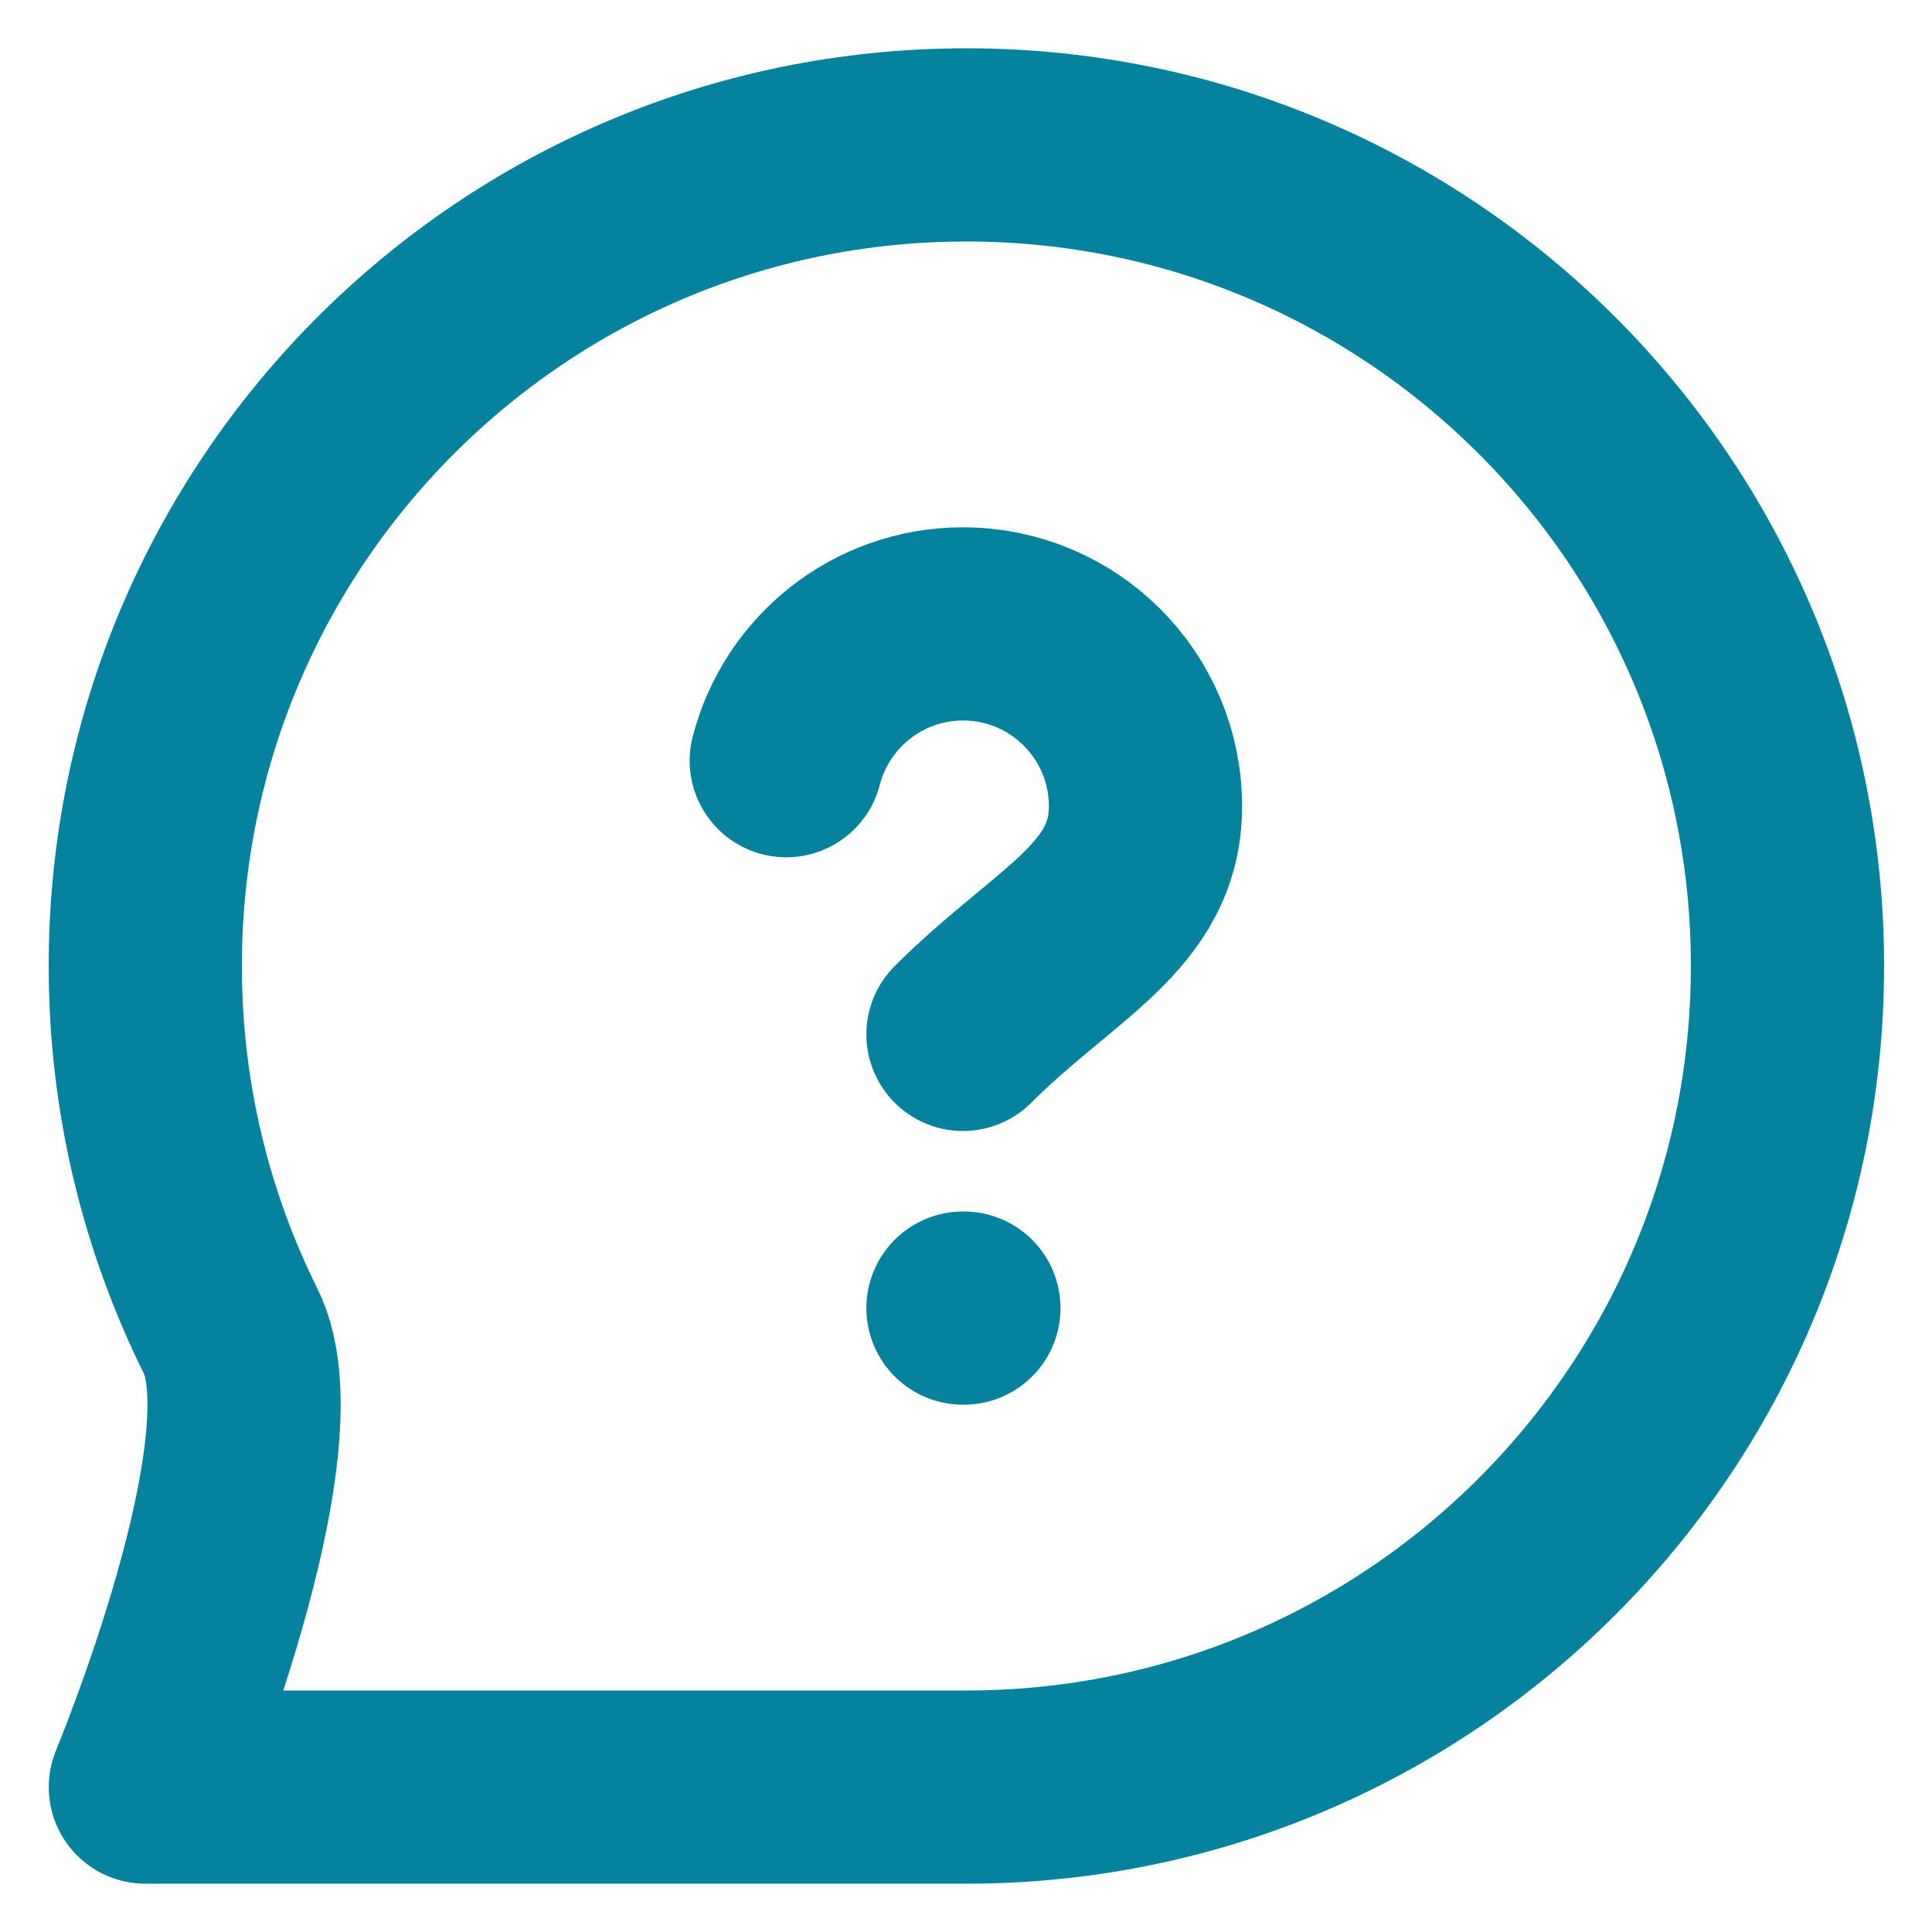
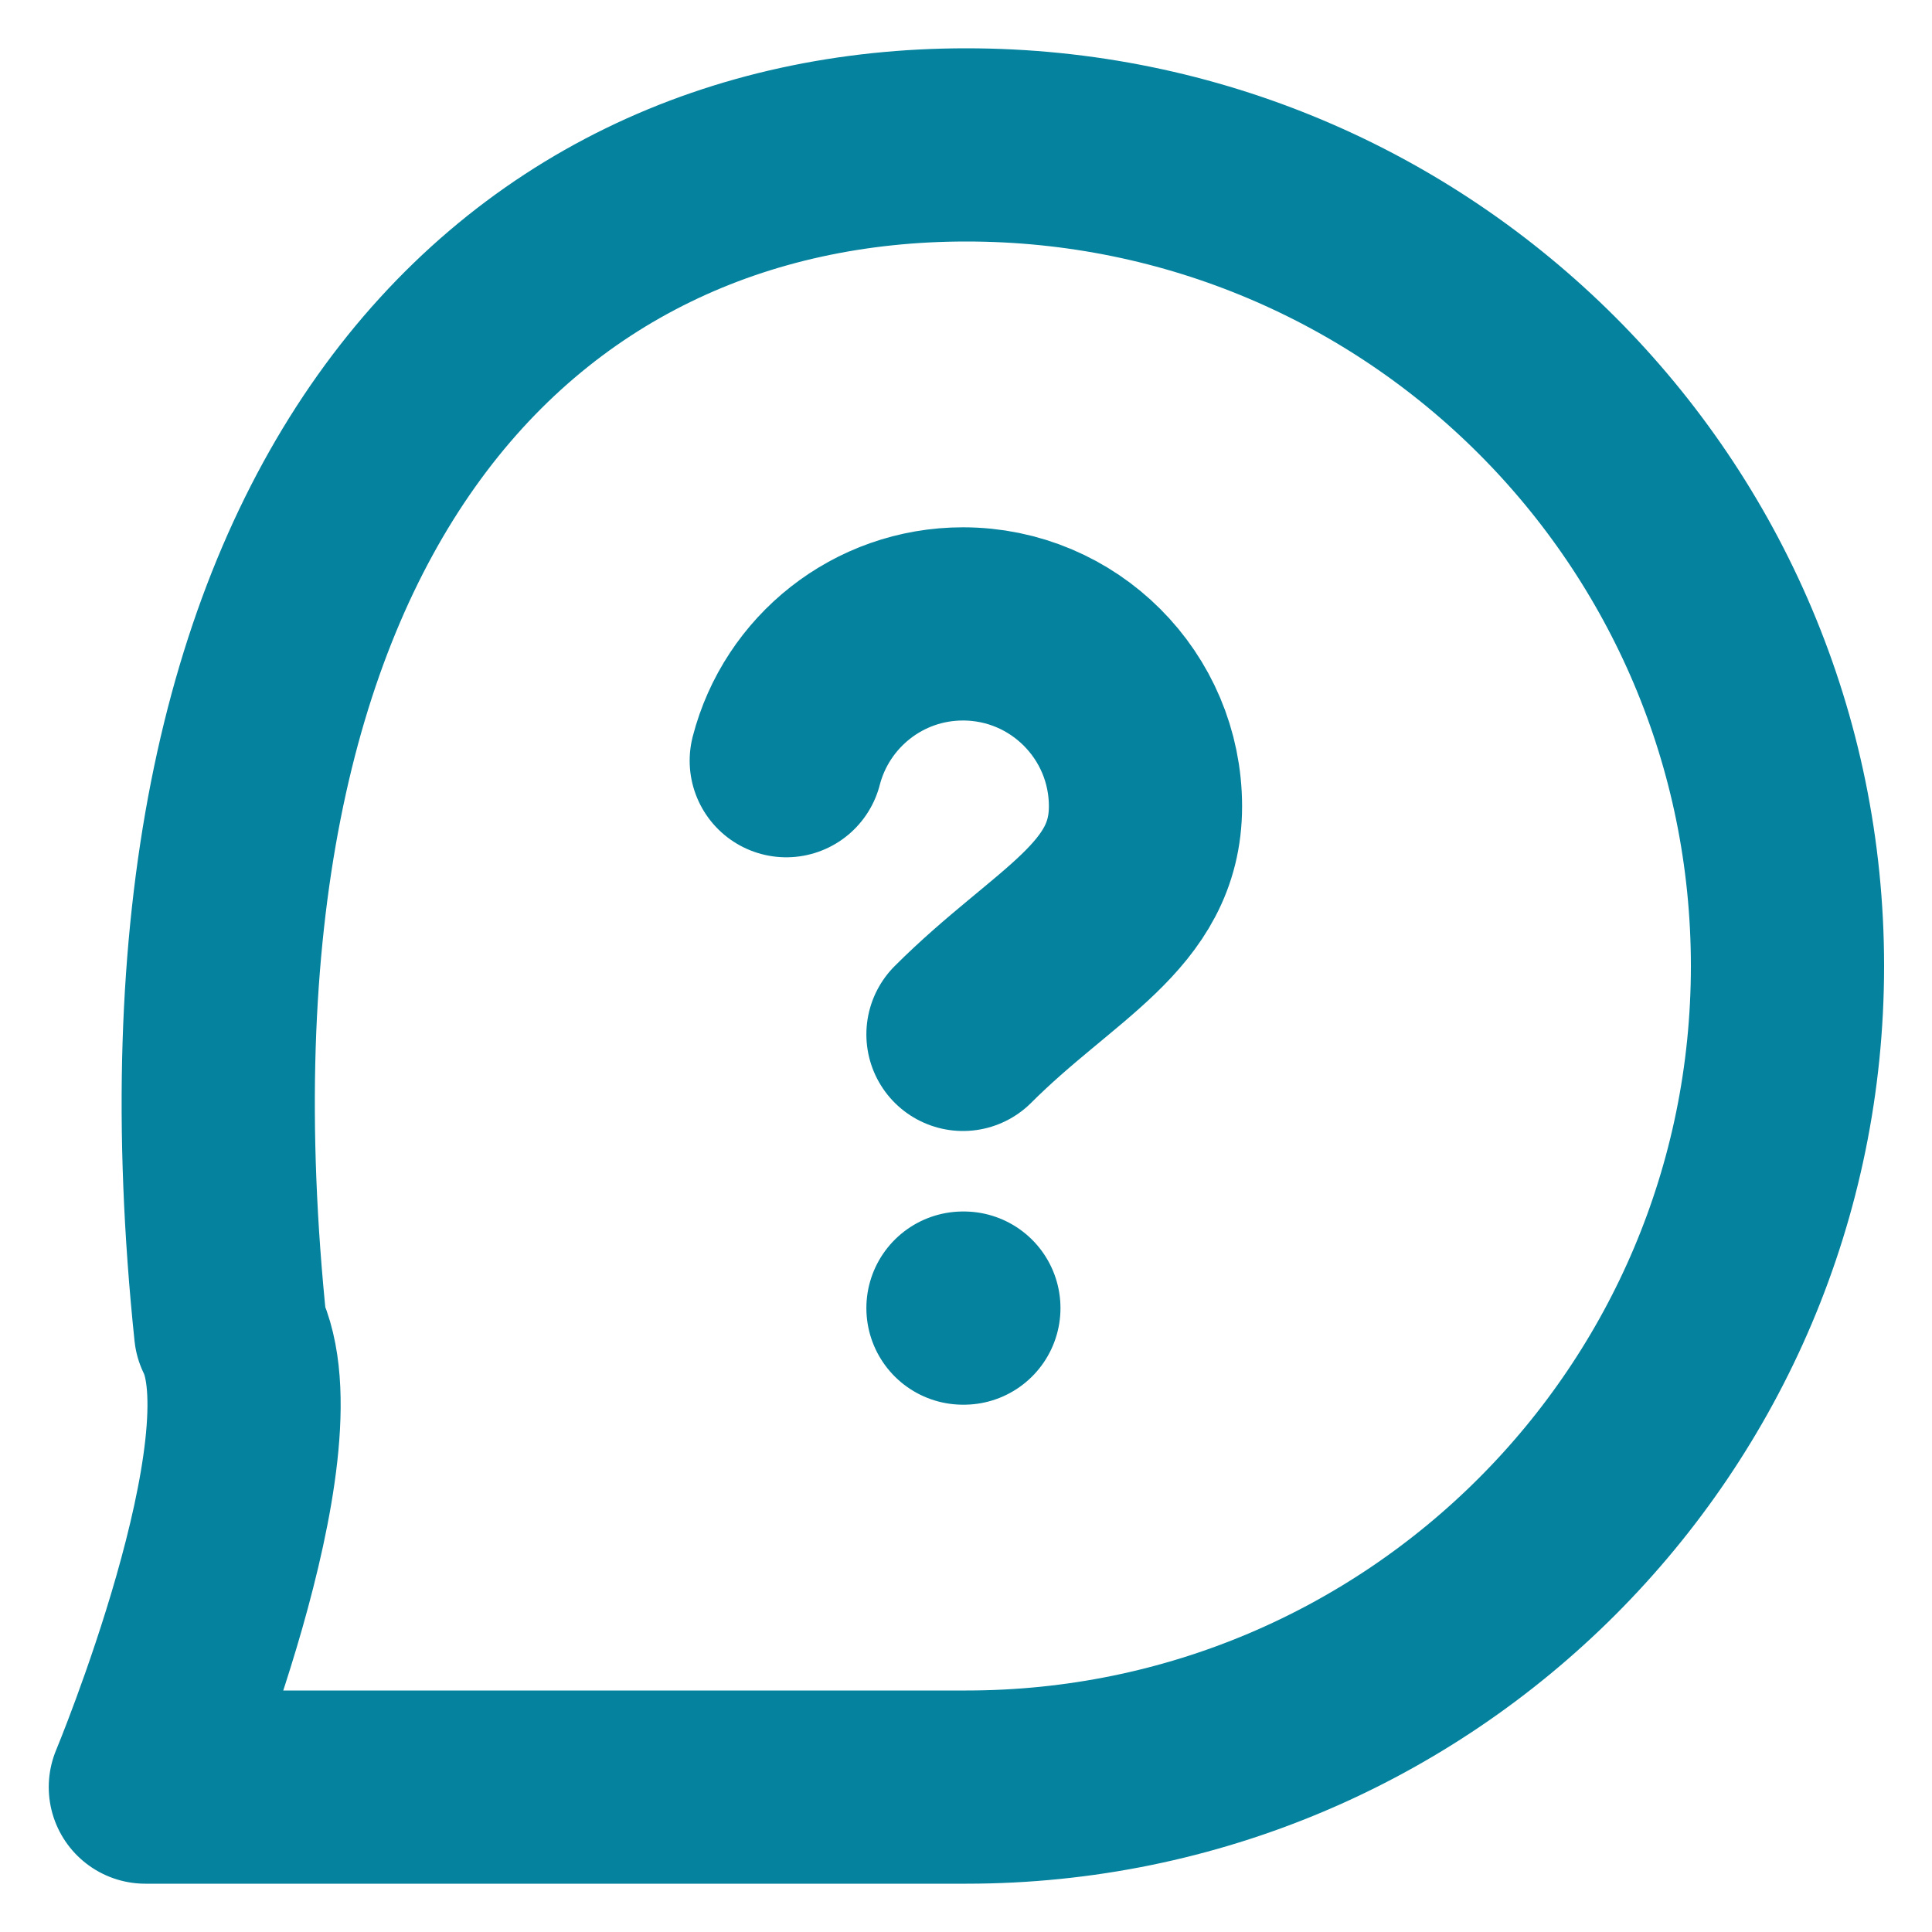
<svg xmlns="http://www.w3.org/2000/svg" width="30" height="30" viewBox="0 0 30 30" fill="none">
-   <path d="M14.953 16.062C16.37 14.646 17.787 14.086 17.787 12.521C17.787 10.956 16.518 9.688 14.953 9.688C13.633 9.688 12.524 10.591 12.209 11.812M14.953 20.312H14.967M27.756 15C27.756 22.042 22.047 27.75 15.005 27.75C12.121 27.75 2.257 27.75 2.257 27.75C2.257 27.75 4.465 22.446 3.581 20.668C2.733 18.96 2.256 17.036 2.256 15C2.256 7.958 7.964 2.25 15.005 2.25C22.047 2.25 27.756 7.958 27.756 15Z" stroke="#04829E" stroke-width="3" stroke-linecap="round" stroke-linejoin="round" />
+   <path d="M14.953 16.062C16.37 14.646 17.787 14.086 17.787 12.521C17.787 10.956 16.518 9.688 14.953 9.688C13.633 9.688 12.524 10.591 12.209 11.812M14.953 20.312H14.967M27.756 15C27.756 22.042 22.047 27.75 15.005 27.75C12.121 27.75 2.257 27.75 2.257 27.75C2.257 27.75 4.465 22.446 3.581 20.668C2.256 7.958 7.964 2.25 15.005 2.25C22.047 2.25 27.756 7.958 27.756 15Z" stroke="#04829E" stroke-width="3" stroke-linecap="round" stroke-linejoin="round" />
</svg>